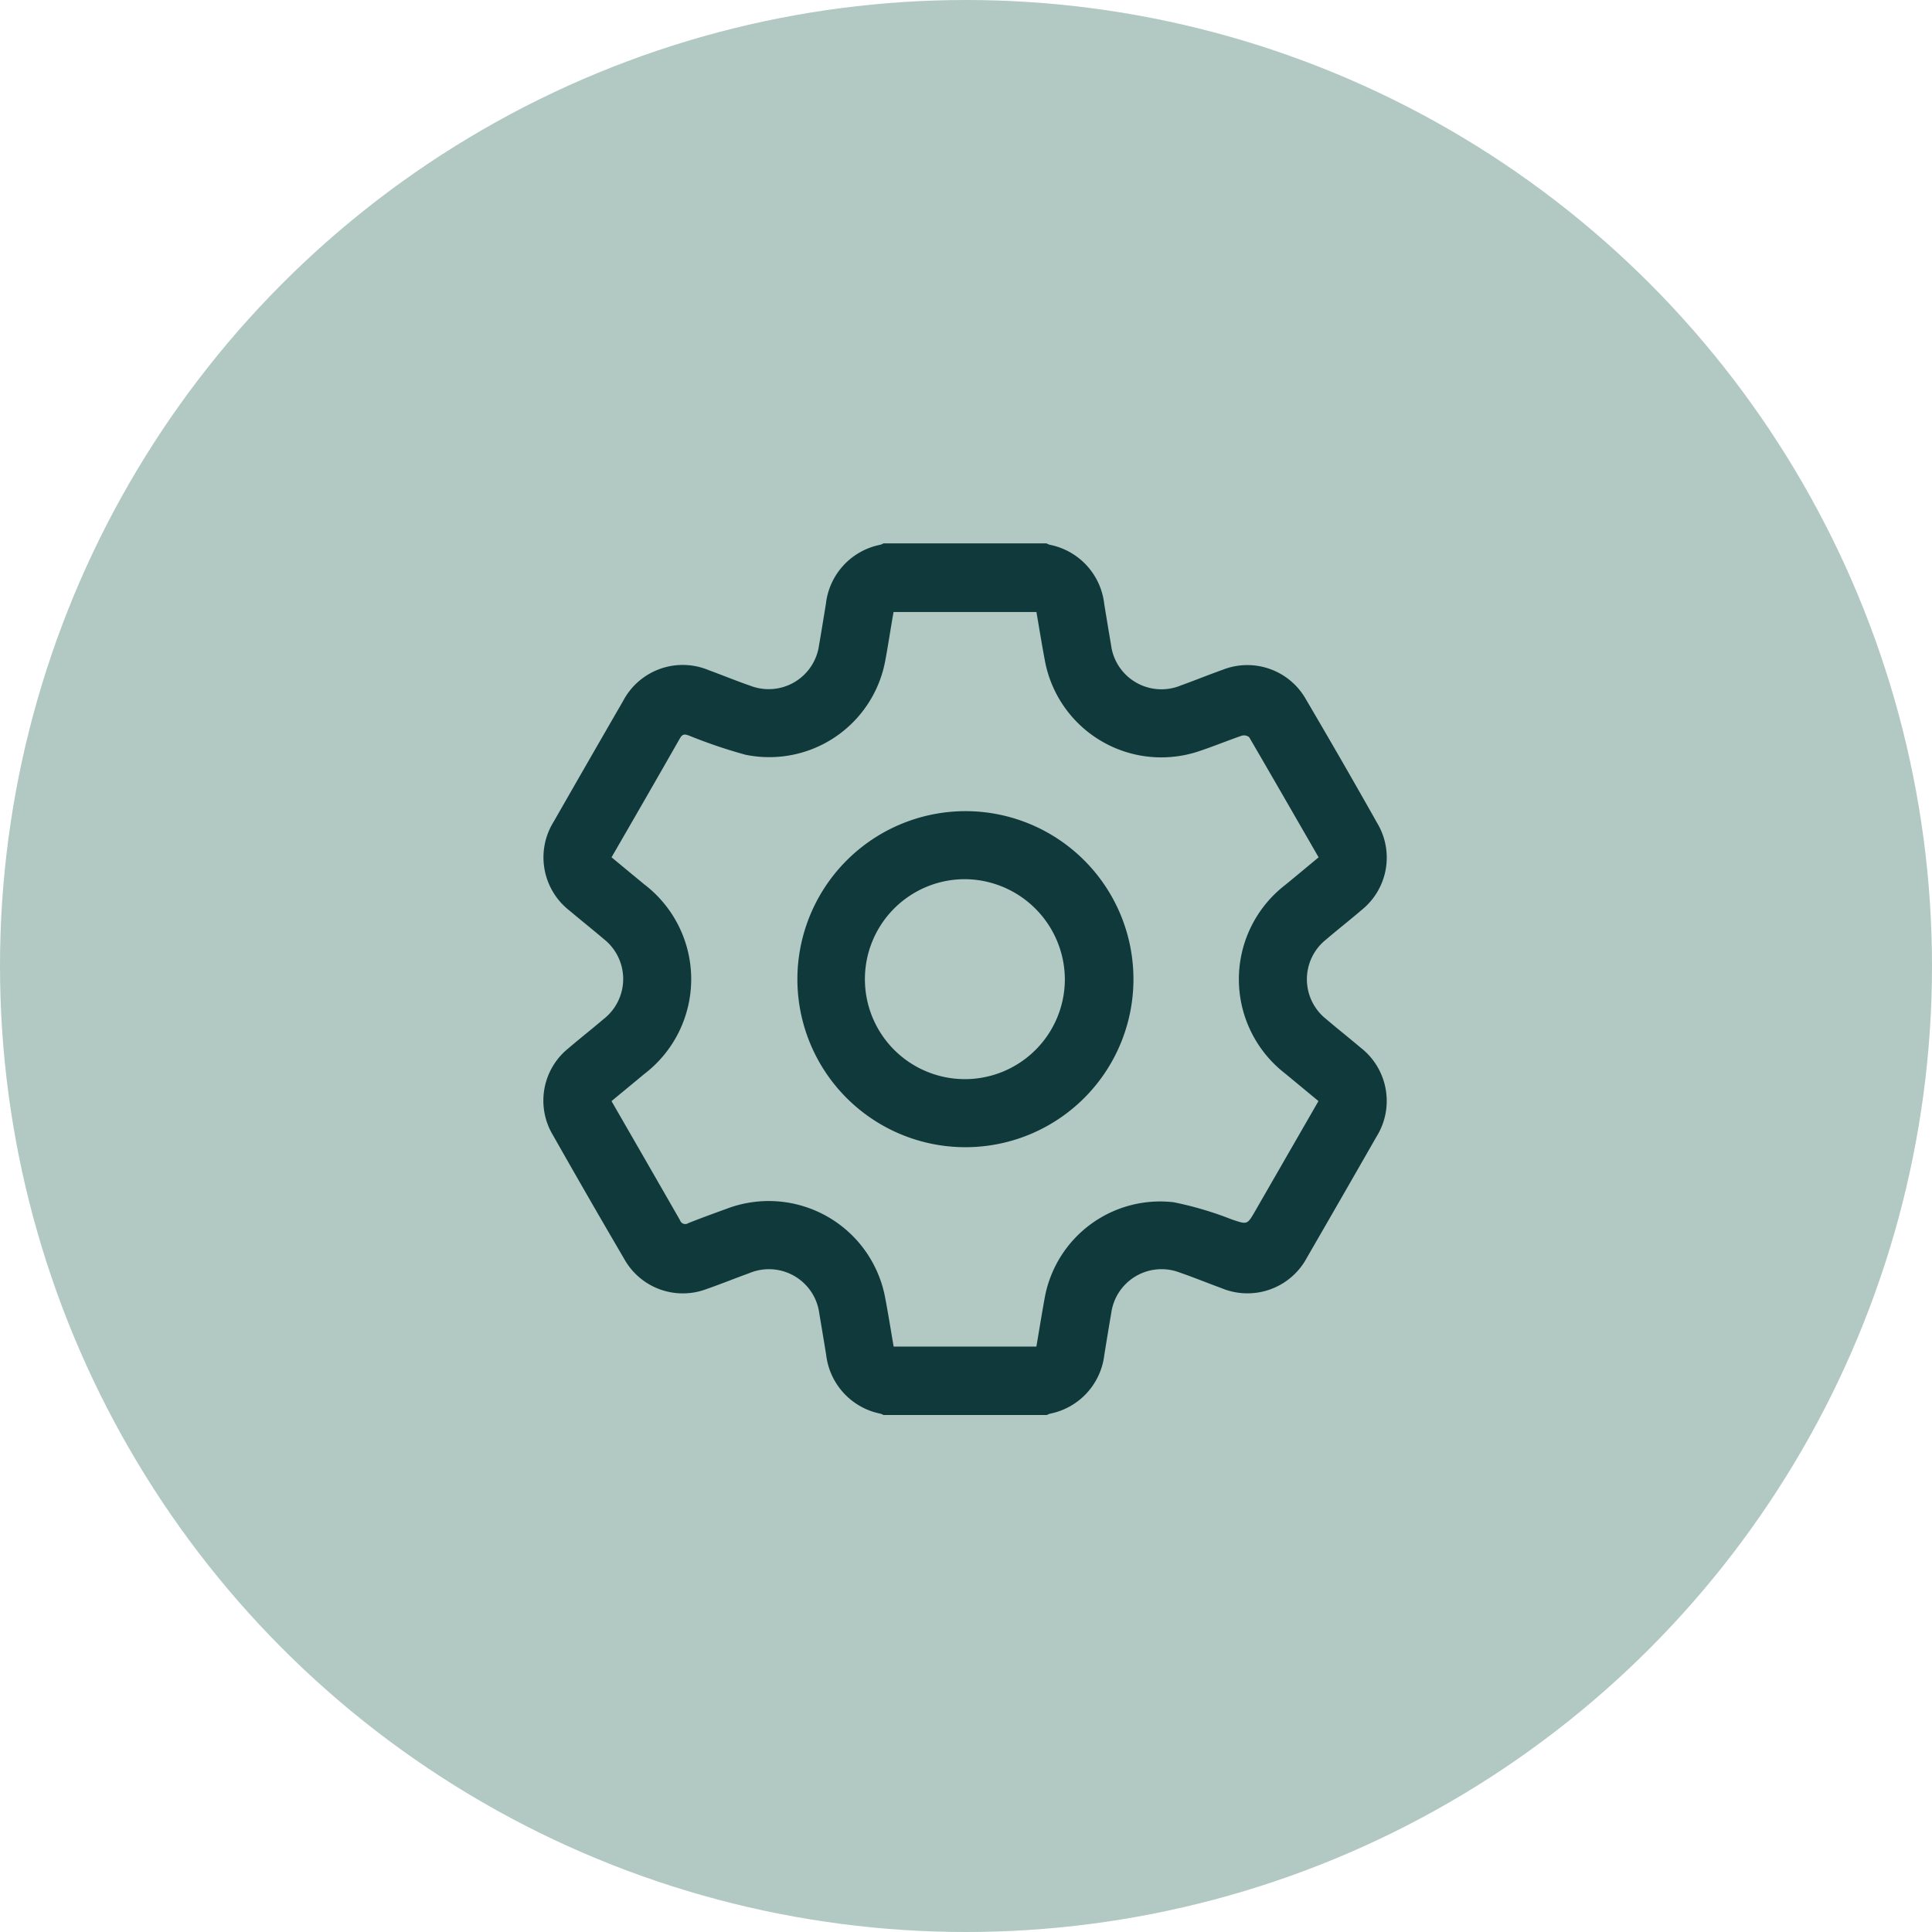
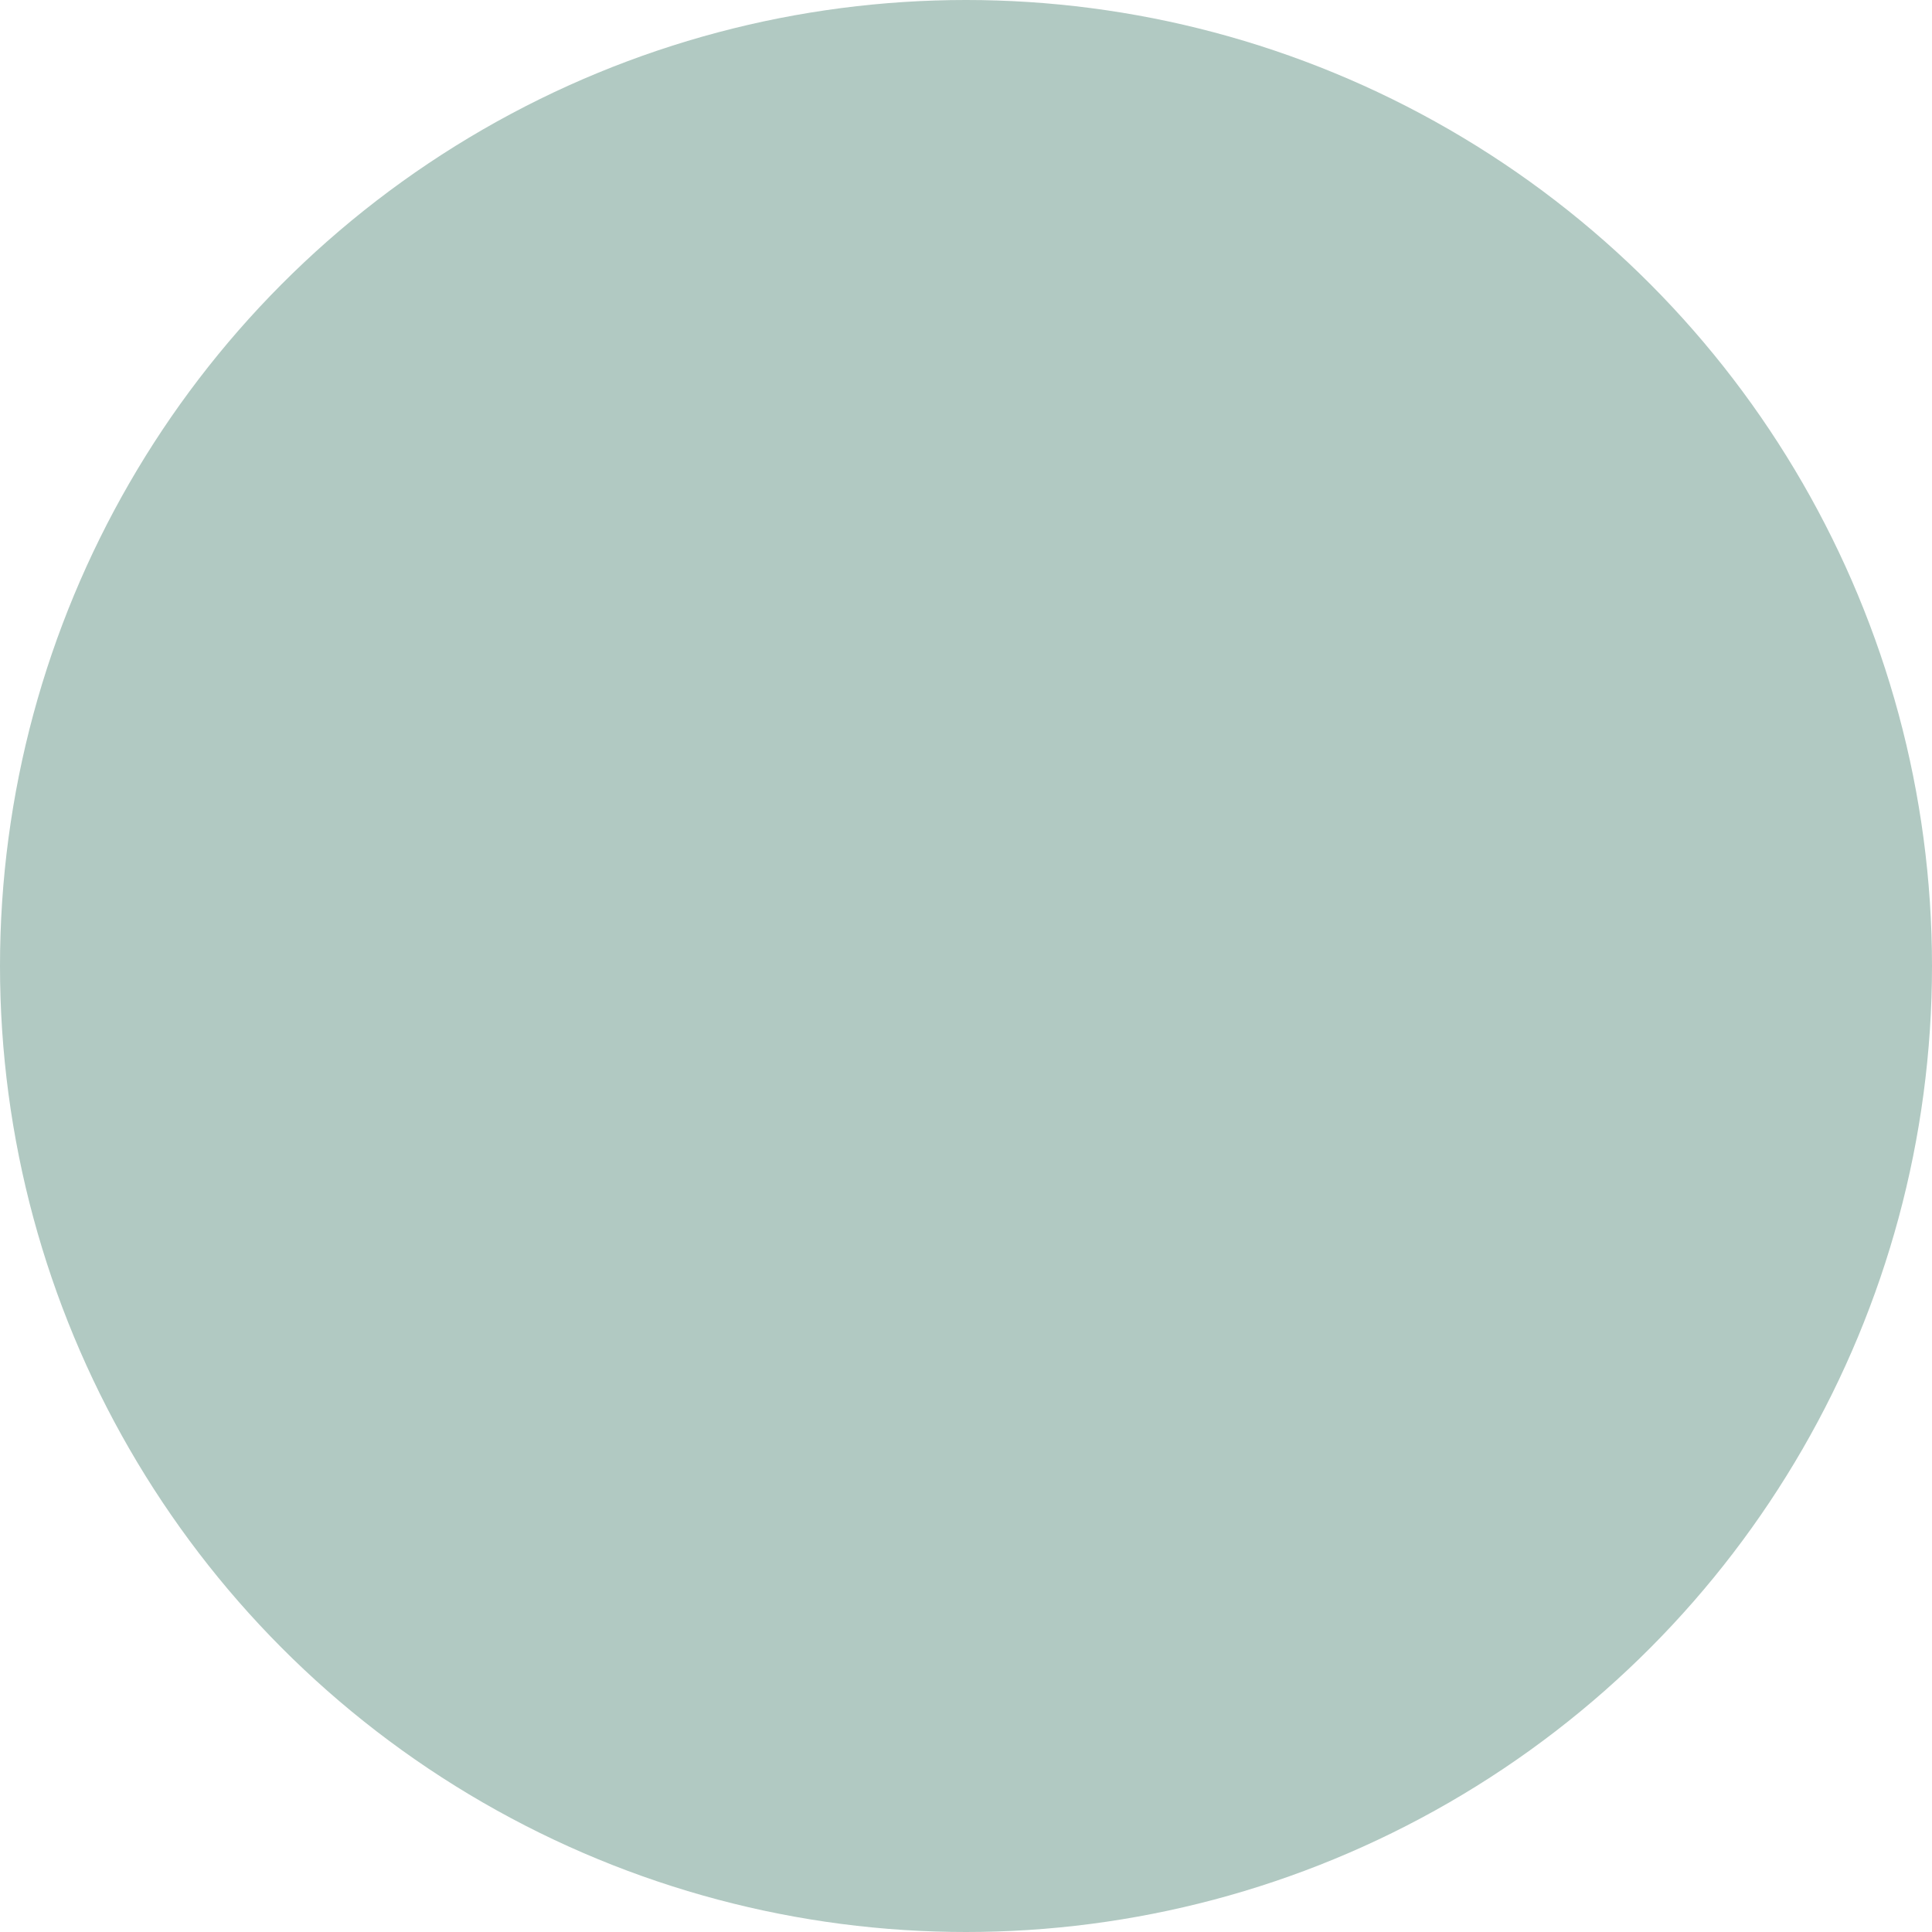
<svg xmlns="http://www.w3.org/2000/svg" width="64" height="64" viewBox="0 0 64 64">
  <defs>
    <clipPath id="clip-path">
-       <rect id="Rectangle_1386" data-name="Rectangle 1386" width="27.938" height="28.873" fill="#0f393a" />
-     </clipPath>
+       </clipPath>
  </defs>
  <g id="sub-recipe-icon" transform="translate(-139 -2483.591)">
    <ellipse id="Ellipse_240" data-name="Ellipse 240" cx="32" cy="32" rx="32" ry="32" transform="translate(139 2483.591)" fill="#b1c9c2" />
    <g id="manage_recipe" data-name="manage recipe" transform="translate(157 2501.591)">
      <g id="Group_2231" data-name="Group 2231" clip-path="url(#clip-path)">
-         <path id="Path_2304" data-name="Path 2304" d="M11.268,0h5.4a.577.577,0,0,0,.1.045A2.253,2.253,0,0,1,18.578,2q.111.681.226,1.361A1.683,1.683,0,0,0,21.12,4.705c.467-.168.927-.356,1.394-.522a2.227,2.227,0,0,1,2.748.985q1.2,2.039,2.361,4.1a2.225,2.225,0,0,1-.517,2.876c-.384.33-.784.642-1.169.972a1.681,1.681,0,0,0,0,2.647c.371.317.754.619,1.127.935a2.236,2.236,0,0,1,.531,2.961q-1.144,2-2.3,4a2.233,2.233,0,0,1-2.83,1.013c-.466-.171-.926-.359-1.395-.521a1.682,1.682,0,0,0-2.258,1.341c-.079.462-.155.926-.23,1.389a2.253,2.253,0,0,1-1.807,1.951.564.564,0,0,0-.1.046h-5.4a.573.573,0,0,0-.1-.046,2.254,2.254,0,0,1-1.807-1.95q-.111-.681-.226-1.361a1.682,1.682,0,0,0-2.314-1.349c-.475.172-.944.363-1.422.529A2.221,2.221,0,0,1,2.676,23.7q-1.195-2.04-2.361-4.1a2.223,2.223,0,0,1,.516-2.875c.385-.33.784-.642,1.169-.971a1.683,1.683,0,0,0,0-2.648c-.371-.317-.754-.619-1.127-.935A2.235,2.235,0,0,1,.343,9.217q1.144-2,2.3-4A2.231,2.231,0,0,1,5.477,4.2c.466.171.926.36,1.395.522A1.683,1.683,0,0,0,9.13,3.385c.08-.462.155-.926.23-1.389A2.251,2.251,0,0,1,11.167.045a.583.583,0,0,0,.1-.045M2.259,10.4c.371.307.725.6,1.079.892a3.951,3.951,0,0,1,0,6.289c-.36.3-.718.594-1.081.895.767,1.331,1.521,2.639,2.272,3.95a.18.18,0,0,0,.269.093c.426-.17.858-.326,1.289-.483a3.924,3.924,0,0,1,5.243,2.995c.1.523.182,1.049.273,1.576h4.729c.094-.554.181-1.1.281-1.644a3.887,3.887,0,0,1,4.26-3.138,11.337,11.337,0,0,1,1.93.57c.513.171.508.188.773-.272l2.1-3.648c-.376-.311-.743-.616-1.111-.919a3.946,3.946,0,0,1,0-6.233c.369-.3.736-.609,1.116-.923-.77-1.335-1.531-2.66-2.3-3.979a.273.273,0,0,0-.246-.05c-.478.164-.946.358-1.426.517a3.922,3.922,0,0,1-5.1-3.027c-.1-.531-.185-1.064-.276-1.587H11.6c-.1.56-.179,1.107-.282,1.651A3.908,3.908,0,0,1,6.688,7a16.74,16.74,0,0,1-1.859-.631c-.128-.045-.212-.071-.3.079-.748,1.312-1.5,2.619-2.273,3.954" transform="translate(0)" fill="#0f393a" />
-         <path id="Path_2305" data-name="Path 2305" d="M117.607,117.932a5.566,5.566,0,1,1-5.732,5.375,5.573,5.573,0,0,1,5.732-5.375m-.185,2.251a3.312,3.312,0,1,0,3.31,3.321,3.333,3.333,0,0,0-3.31-3.321" transform="translate(-103.457 -109.059)" fill="#0f393a" />
-       </g>
+         </g>
    </g>
  </g>
</svg>